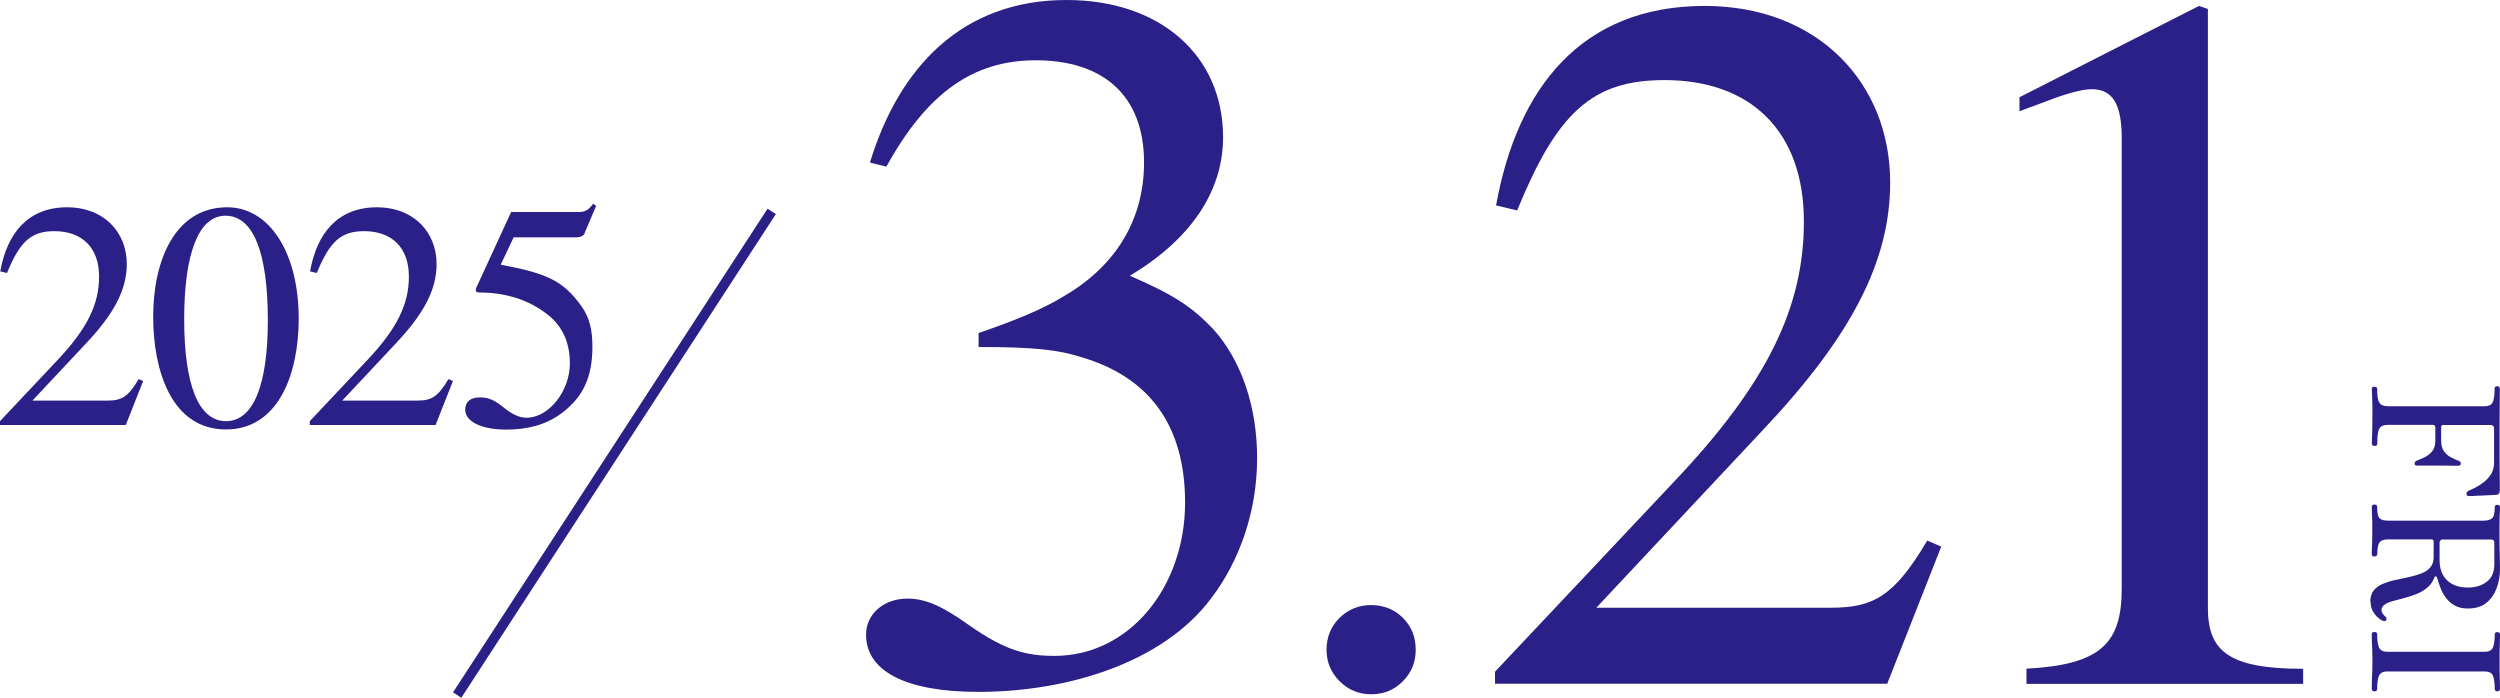
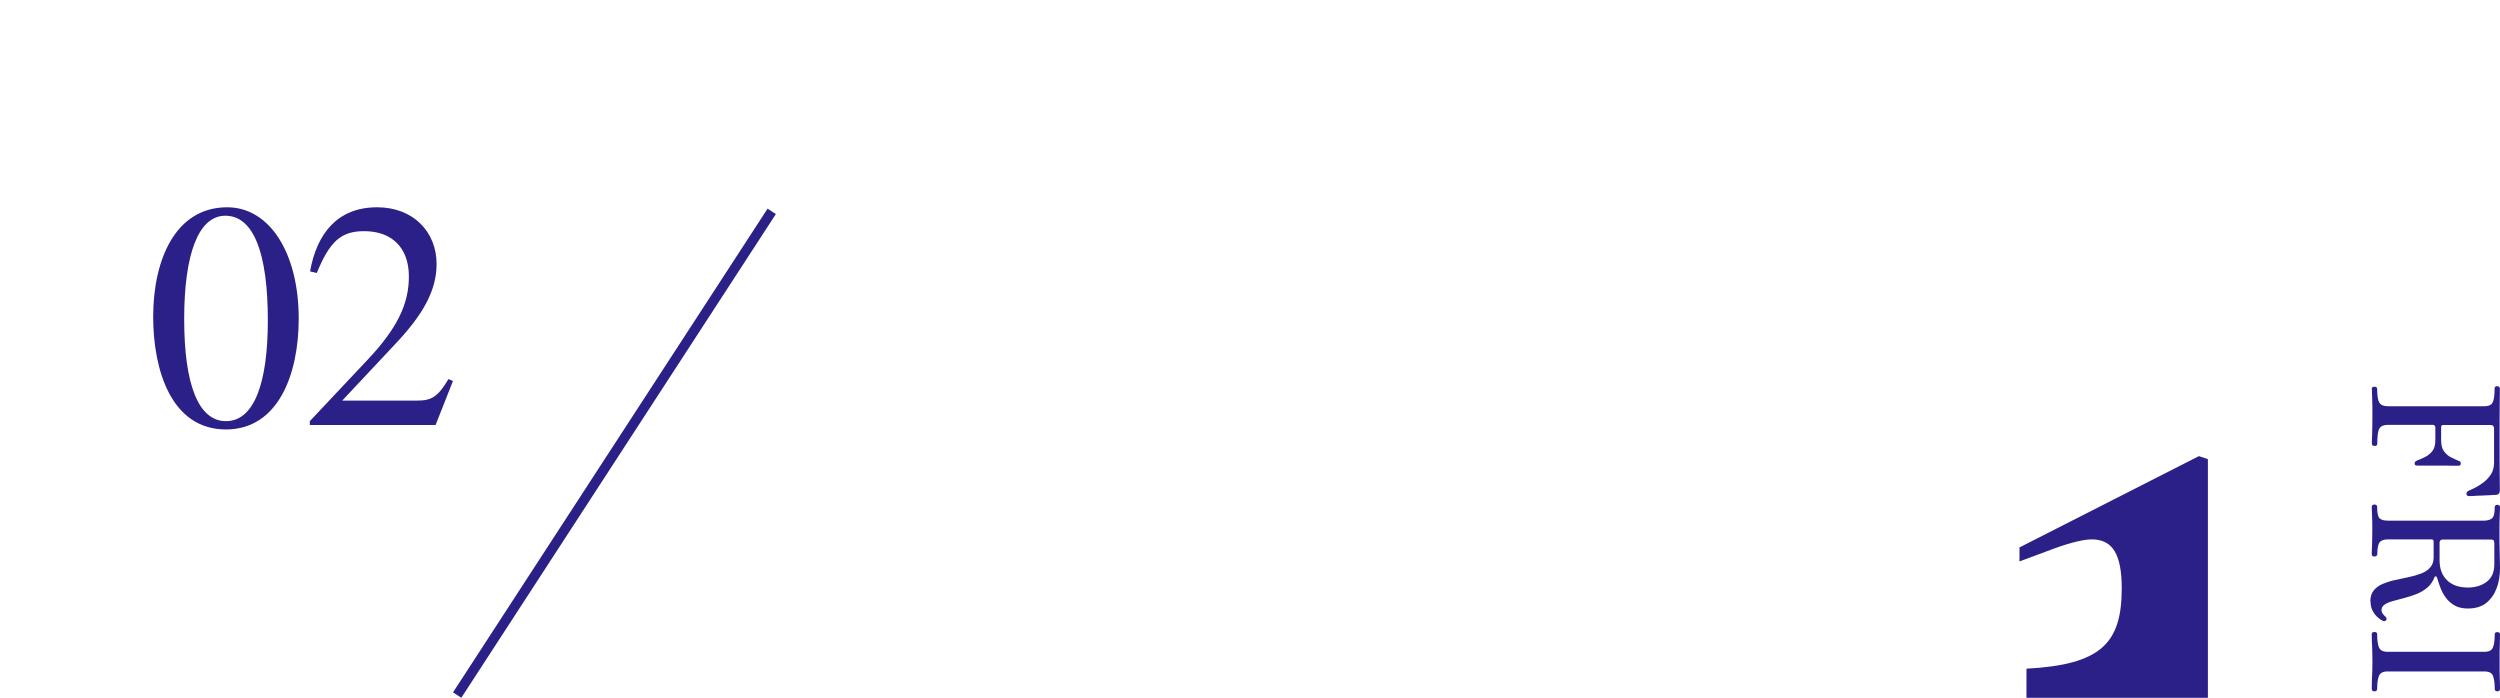
<svg xmlns="http://www.w3.org/2000/svg" id="_レイヤー_2" data-name="レイヤー 2" viewBox="0 0 189.48 52.89">
  <defs>
    <style>
      .cls-1 {
        fill: #2b2087;
      }

      .cls-2 {
        fill: none;
        stroke: #2b2087;
        stroke-width: .75px;
      }
    </style>
  </defs>
  <g id="_レイヤー_1-2" data-name="レイヤー 1">
    <g>
      <path class="cls-1" d="m179.76,29.48c0-.12.07-.17.21-.17.13,0,.2.06.2.17,0,.5.05.84.16,1.03.11.19.33.28.66.28h7.28c.19,0,.34-.03.46-.09.12-.06.21-.19.26-.38.05-.19.08-.48.08-.88,0-.12.07-.17.21-.17.04,0,.09.02.13.05s.06.07.06.13c0,.07,0,.46-.01,1.15s-.01,1.64-.01,2.83,0,2.02.01,2.67c0,.65.01,1,.01,1.06,0,.22-.1.34-.31.35-.07,0-.21,0-.41.02-.2.01-.42.02-.66.03-.24,0-.45.02-.64.03s-.29.01-.33.01-.07,0-.11-.03c-.04-.02-.07-.06-.07-.13,0-.05,0-.1.03-.14.02-.04.06-.07.12-.1.15-.06.33-.15.55-.26.21-.11.43-.25.64-.42.21-.17.39-.37.54-.61.14-.24.21-.53.21-.86v-2.56c0-.19-.09-.28-.28-.28h-3.57c-.11,0-.16.06-.16.17v.99c0,.37.07.65.22.84.15.2.32.35.52.45s.39.19.56.26c.06.02.11.04.14.07s.05.08.05.14c0,.12-.07.17-.2.17-.06,0-.18,0-.36,0s-.37,0-.58-.01c-.21,0-.4,0-.58,0-.16,0-.35,0-.58,0-.23,0-.44,0-.62,0h-.39s-.09-.01-.13-.03c-.04-.02-.06-.06-.06-.13s.02-.11.05-.14.08-.06.14-.09c.16-.06.35-.14.56-.24.21-.1.4-.25.57-.44.17-.2.25-.48.25-.86v-.99s-.02-.08-.06-.12-.08-.05-.13-.05h-3.39c-.33,0-.55.09-.66.28-.11.19-.16.57-.16,1.15,0,.12-.07.17-.2.17-.14,0-.21-.06-.21-.17,0-.09,0-.33.02-.72.01-.39.02-.86.02-1.43s0-1.02-.02-1.36c-.01-.34-.02-.56-.02-.66Z" />
      <path class="cls-1" d="m179.65,45.59c0-.35.09-.63.26-.84.17-.21.4-.38.69-.5.29-.12.6-.22.94-.29.34-.08.68-.15,1.02-.22.34-.07.65-.16.94-.27.29-.11.52-.26.69-.46.17-.19.26-.45.26-.77v-1.19c0-.12-.06-.17-.17-.17h-3.28c-.3,0-.52.07-.64.22s-.18.45-.18.9c0,.05-.02.1-.07.13-.04.03-.09.05-.15.05-.13,0-.2-.06-.2-.17,0-.09,0-.29.02-.61.01-.32.02-.73.02-1.23,0-.46,0-.85-.02-1.15-.01-.3-.02-.5-.02-.59,0-.12.07-.19.2-.19.14,0,.21.06.21.19,0,.45.06.73.18.85.12.12.33.18.64.18h7.28c.26,0,.46-.06.6-.17.14-.12.21-.4.21-.84,0-.13.07-.19.2-.19s.2.06.2.19c0,.07,0,.26-.02.57-.01.31-.02.69-.02,1.16,0,.74,0,1.33.02,1.77.01.44.02.82.02,1.14,0,.53-.08,1.02-.25,1.48s-.43.83-.78,1.12c-.36.29-.83.43-1.41.43-.38,0-.71-.07-.98-.22-.27-.15-.49-.34-.67-.58-.18-.24-.32-.49-.42-.76s-.19-.52-.25-.75c-.03-.08-.06-.12-.11-.13-.04,0-.08.02-.09.06-.12.32-.3.58-.54.79-.25.21-.52.37-.82.49-.3.12-.61.22-.92.3-.31.08-.6.16-.86.23-.26.07-.48.16-.64.27-.16.11-.24.25-.24.42,0,.1.03.19.09.27.06.08.13.16.21.23.1.1.11.19.04.28-.07.07-.17.08-.28.01-.12-.05-.24-.14-.38-.27s-.26-.29-.36-.48-.15-.43-.15-.7Zm5.25-4.54v1.41c0,.63.18,1.14.56,1.51.37.37.9.56,1.59.56.57,0,1.05-.15,1.43-.44.38-.29.57-.73.57-1.33v-1.59c0-.09-.02-.16-.05-.21-.04-.05-.11-.07-.23-.07h-3.68s-.07.02-.11.05c-.04.04-.06.08-.06.12Z" />
      <path class="cls-1" d="m179.76,48.07c0-.12.07-.17.21-.17.13,0,.2.06.2.17,0,.42.04.75.13.98s.3.35.64.35h7.38c.33,0,.54-.11.63-.34s.13-.56.13-.98c0-.12.07-.17.2-.17s.2.06.2.17c0,.15,0,.34-.01.58,0,.23-.02.48-.02.74,0,.26,0,.51,0,.73s0,.47,0,.74c0,.27.01.52.02.76,0,.24.01.43.01.57,0,.13-.07.2-.2.2s-.2-.07-.2-.2c0-.42-.04-.74-.13-.97s-.3-.34-.63-.34h-7.38c-.34,0-.55.12-.64.35s-.13.56-.13.96c0,.13-.07.2-.2.2-.14,0-.21-.07-.21-.2,0-.14,0-.33.01-.57,0-.24.02-.49.03-.76s.01-.51.01-.74,0-.47-.01-.73c0-.26-.02-.51-.03-.74,0-.23-.01-.42-.01-.58Z" />
    </g>
    <path class="cls-2" d="m58.49,16.02l-23.84,36.66" />
-     <path class="cls-1" d="m103.92,52.62c-.93,0-1.73-.33-2.39-.99s-.99-1.46-.99-2.39.33-1.77.99-2.41c.66-.65,1.46-.97,2.39-.97s1.77.32,2.41.97c.65.65.97,1.45.97,2.41s-.32,1.73-.97,2.39c-.65.66-1.45.99-2.41.99Z" />
    <g>
-       <path class="cls-1" d="m9.54,32.21H0v-.29l4.34-4.61c2.29-2.42,3.17-4.27,3.17-6.35,0-2.22-1.32-3.44-3.39-3.44-1.76,0-2.61.78-3.59,3.17l-.51-.12c.51-2.86,2.07-4.86,5.08-4.86,2.76,0,4.51,1.88,4.51,4.3,0,1.93-.95,3.76-3.12,6.05l-4.03,4.3h5.71c1.03,0,1.54-.27,2.34-1.63l.34.15-1.32,3.34Z" />
      <path class="cls-1" d="m17.13,32.55c-4.17,0-5.52-4.54-5.52-8.54,0-4.32,1.68-8.3,5.61-8.3,3.2,0,5.42,3.44,5.42,8.44,0,4.2-1.54,8.4-5.52,8.4Zm-.05-16.2c-2.03,0-3.12,2.88-3.12,7.83s1.07,7.74,3.17,7.74,3.17-2.81,3.17-7.64c0-5.08-1.07-7.93-3.22-7.93Z" />
      <path class="cls-1" d="m33.02,32.21h-9.54v-.29l4.34-4.61c2.29-2.42,3.17-4.27,3.17-6.35,0-2.22-1.32-3.44-3.39-3.44-1.76,0-2.61.78-3.59,3.17l-.51-.12c.51-2.86,2.07-4.86,5.08-4.86,2.76,0,4.51,1.88,4.51,4.3,0,1.93-.95,3.76-3.12,6.05l-4.03,4.3h5.71c1.03,0,1.54-.27,2.34-1.63l.34.15-1.32,3.34Z" />
-       <path class="cls-1" d="m44.32,17.67c-.07.17-.27.32-.66.32h-4.73l-.98,2.07c3.49.66,4.71,1.2,6.1,3.12.63.88.85,1.81.85,3.1,0,2.34-.73,3.86-2.39,5.08-1.15.83-2.49,1.2-4.15,1.2-1.83,0-3.1-.59-3.1-1.51,0-.61.41-.93,1.1-.93.56,0,1.03.12,1.81.76.68.56,1.24.78,1.73.78,1.71,0,3.29-2.03,3.29-4.12,0-1.56-.54-2.78-1.64-3.66-1.15-.93-2.86-1.71-5.2-1.71-.22,0-.29-.05-.29-.2,0-.05.02-.12.02-.12l2.66-5.78h5.05c.56,0,.78-.12,1.17-.63l.22.17-.88,2.07Z" />
    </g>
-     <path class="cls-1" d="m65.94,12.31c2.2-7.22,6.99-12.31,14.9-12.31,7.07,0,11.86,4.18,11.86,10.41,0,3.65-1.98,7.45-7.07,10.49,3.34,1.44,4.71,2.36,6.31,4.03,2.13,2.36,3.34,5.85,3.34,9.8s-1.29,7.75-3.5,10.64c-3.65,4.86-10.87,7.07-17.63,7.07-5.55,0-8.51-1.6-8.51-4.33,0-1.6,1.37-2.74,3.12-2.74,1.29,0,2.51.46,4.64,1.98,2.81,1.98,4.41,2.36,6.54,2.36,5.62,0,9.88-5.17,9.88-11.63,0-5.78-2.66-9.5-7.9-11.02-1.67-.53-3.42-.76-7.75-.76v-1.06c2.89-.99,4.86-1.82,6.38-2.74,3.72-2.13,6.16-5.55,6.16-10.18,0-5.17-3.19-7.75-8.21-7.75-4.71,0-8.21,2.43-11.32,8.06l-1.22-.3Z" />
    <g>
-       <path class="cls-1" d="m143.03,51.82h-29.72v-.91l13.53-14.36c7.14-7.52,9.88-13.3,9.88-19.76,0-6.92-4.1-10.72-10.56-10.72-5.47,0-8.13,2.43-11.17,9.88l-1.6-.38c1.6-8.89,6.46-15.12,15.81-15.12,8.59,0,14.06,5.85,14.06,13.38,0,6-2.96,11.7-9.73,18.85l-12.54,13.38h17.78c3.19,0,4.79-.84,7.3-5.09l1.06.46-4.1,10.41Z" />
-       <path class="cls-1" d="m153.59,51.82v-1.14c5.62-.3,7.22-1.9,7.22-6.08V10.48c0-2.58-.68-3.72-2.28-3.72-.76,0-2.05.38-3.42.91l-2.05.76v-1.06l13.6-6.92.68.23v45.37c0,3.27,1.52,4.64,7.22,4.64v1.14h-20.98Z" />
+       <path class="cls-1" d="m153.59,51.82v-1.14c5.62-.3,7.22-1.9,7.22-6.08c0-2.58-.68-3.72-2.28-3.72-.76,0-2.05.38-3.42.91l-2.05.76v-1.06l13.6-6.92.68.23v45.37c0,3.27,1.52,4.64,7.22,4.64v1.14h-20.98Z" />
    </g>
  </g>
</svg>